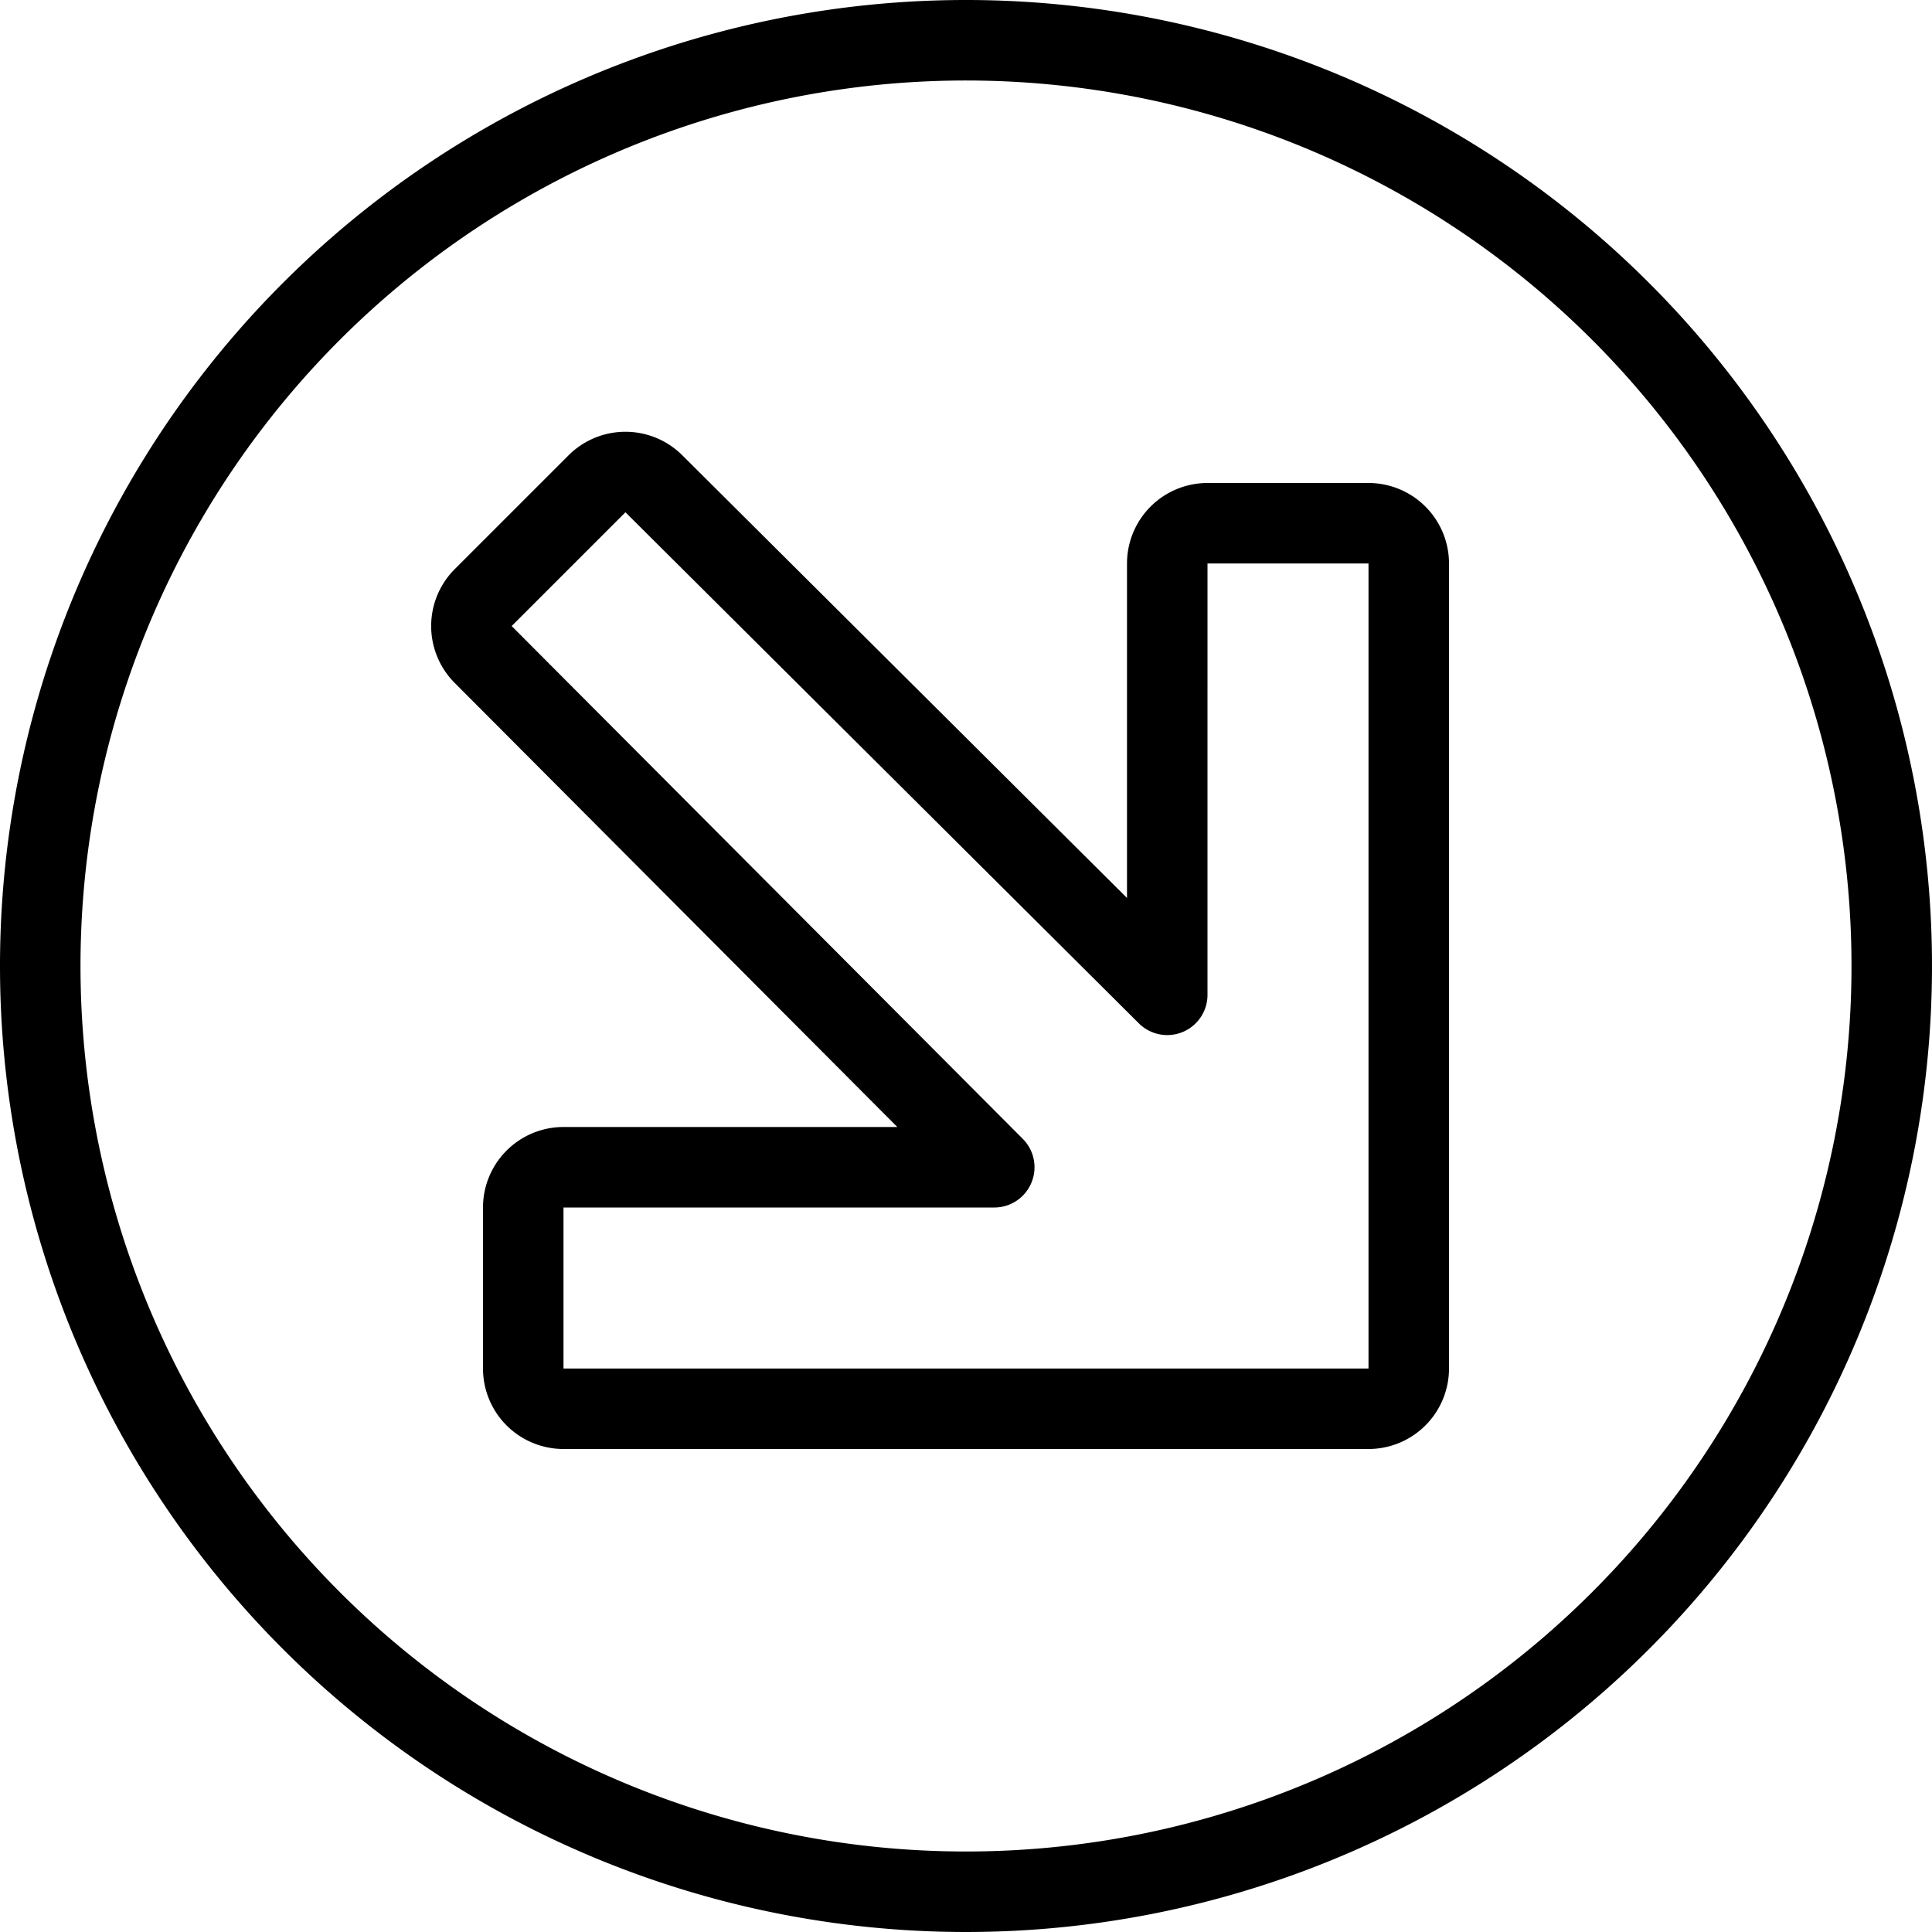
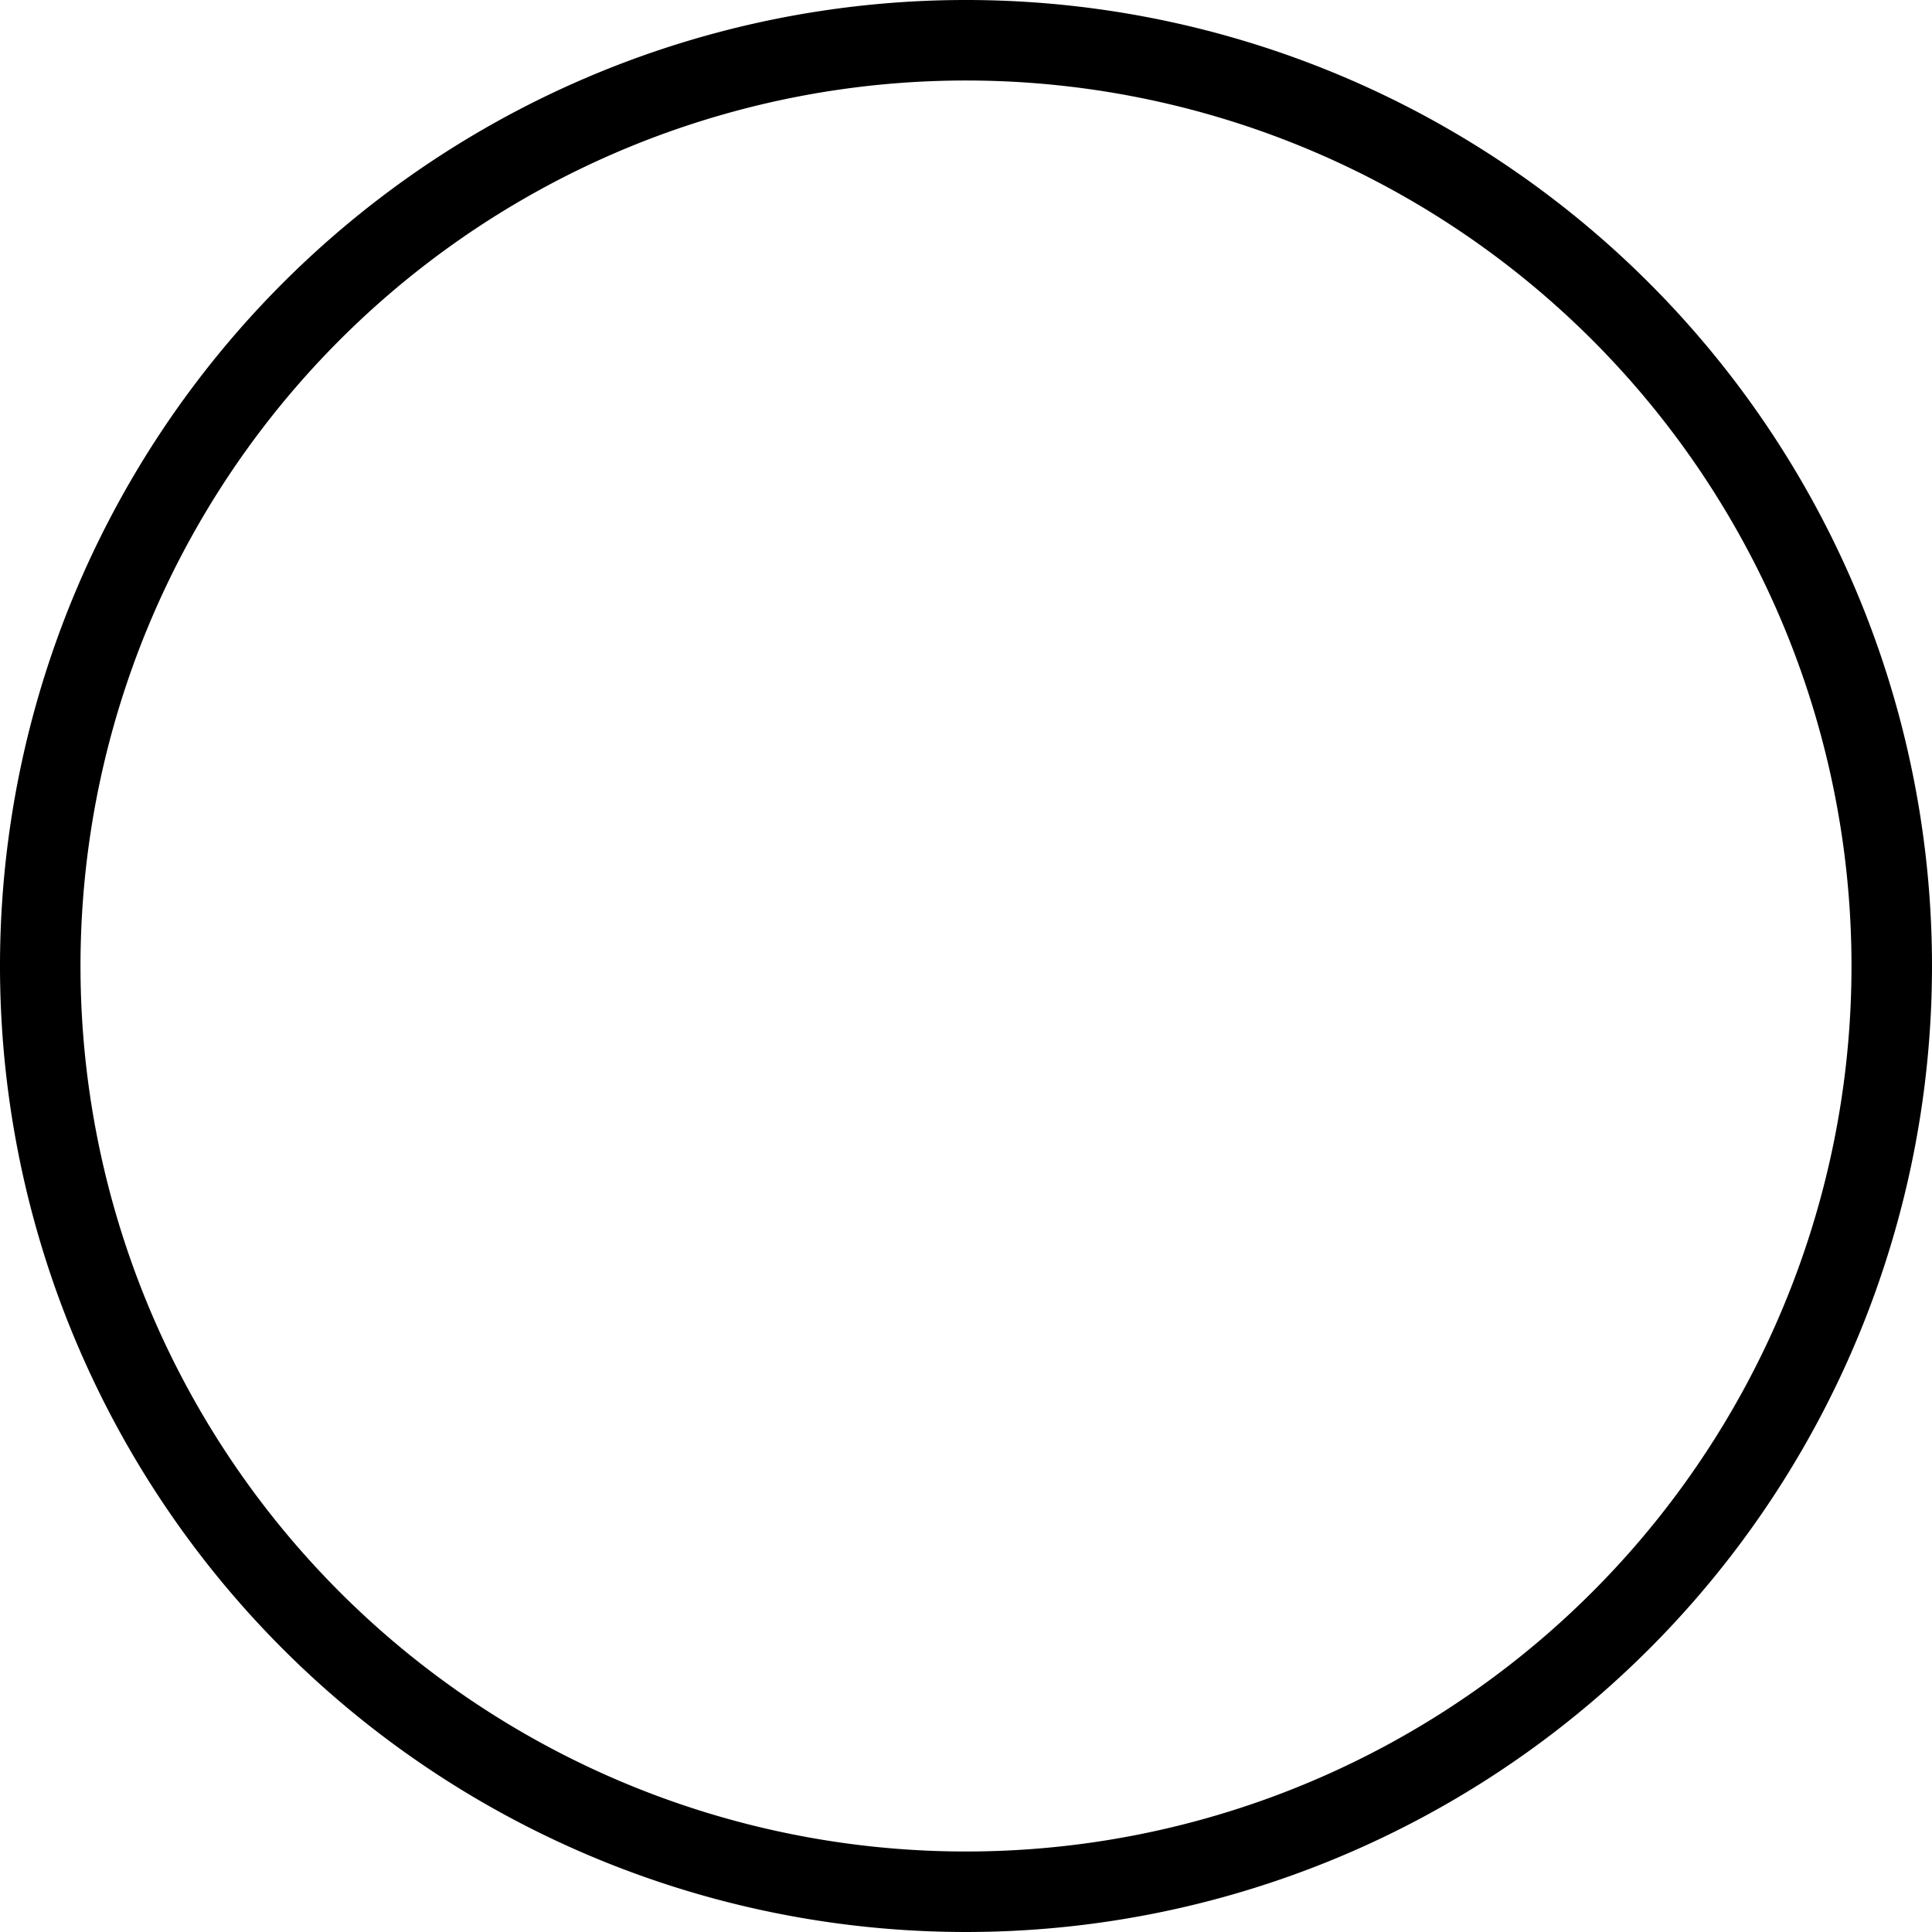
<svg xmlns="http://www.w3.org/2000/svg" viewBox="0 0 24 24" stroke="black">
-   <path d="M6.005 7.421 7.416 6.01a.5.5 0 0 1 .707 0l6.377 6.348V7a.5.5 0 0 1 .5-.5h2a.5.5 0 0 1 .5.5v10a.5.5 0 0 1-.5.5H7a.5.5 0 0 1-.5-.5v-2a.5.5 0 0 1 .5-.5h5.351L6 8.128a.5.5 0 0 1 .005-.707Z" fill="none" stroke-linecap="round" stroke-linejoin="round" />
  <path d="M.5 12A11.5 11.5 0 1 0 12 .5 11.5 11.5 0 0 0 .5 12Z" fill="none" stroke-linecap="round" stroke-linejoin="round" />
</svg>